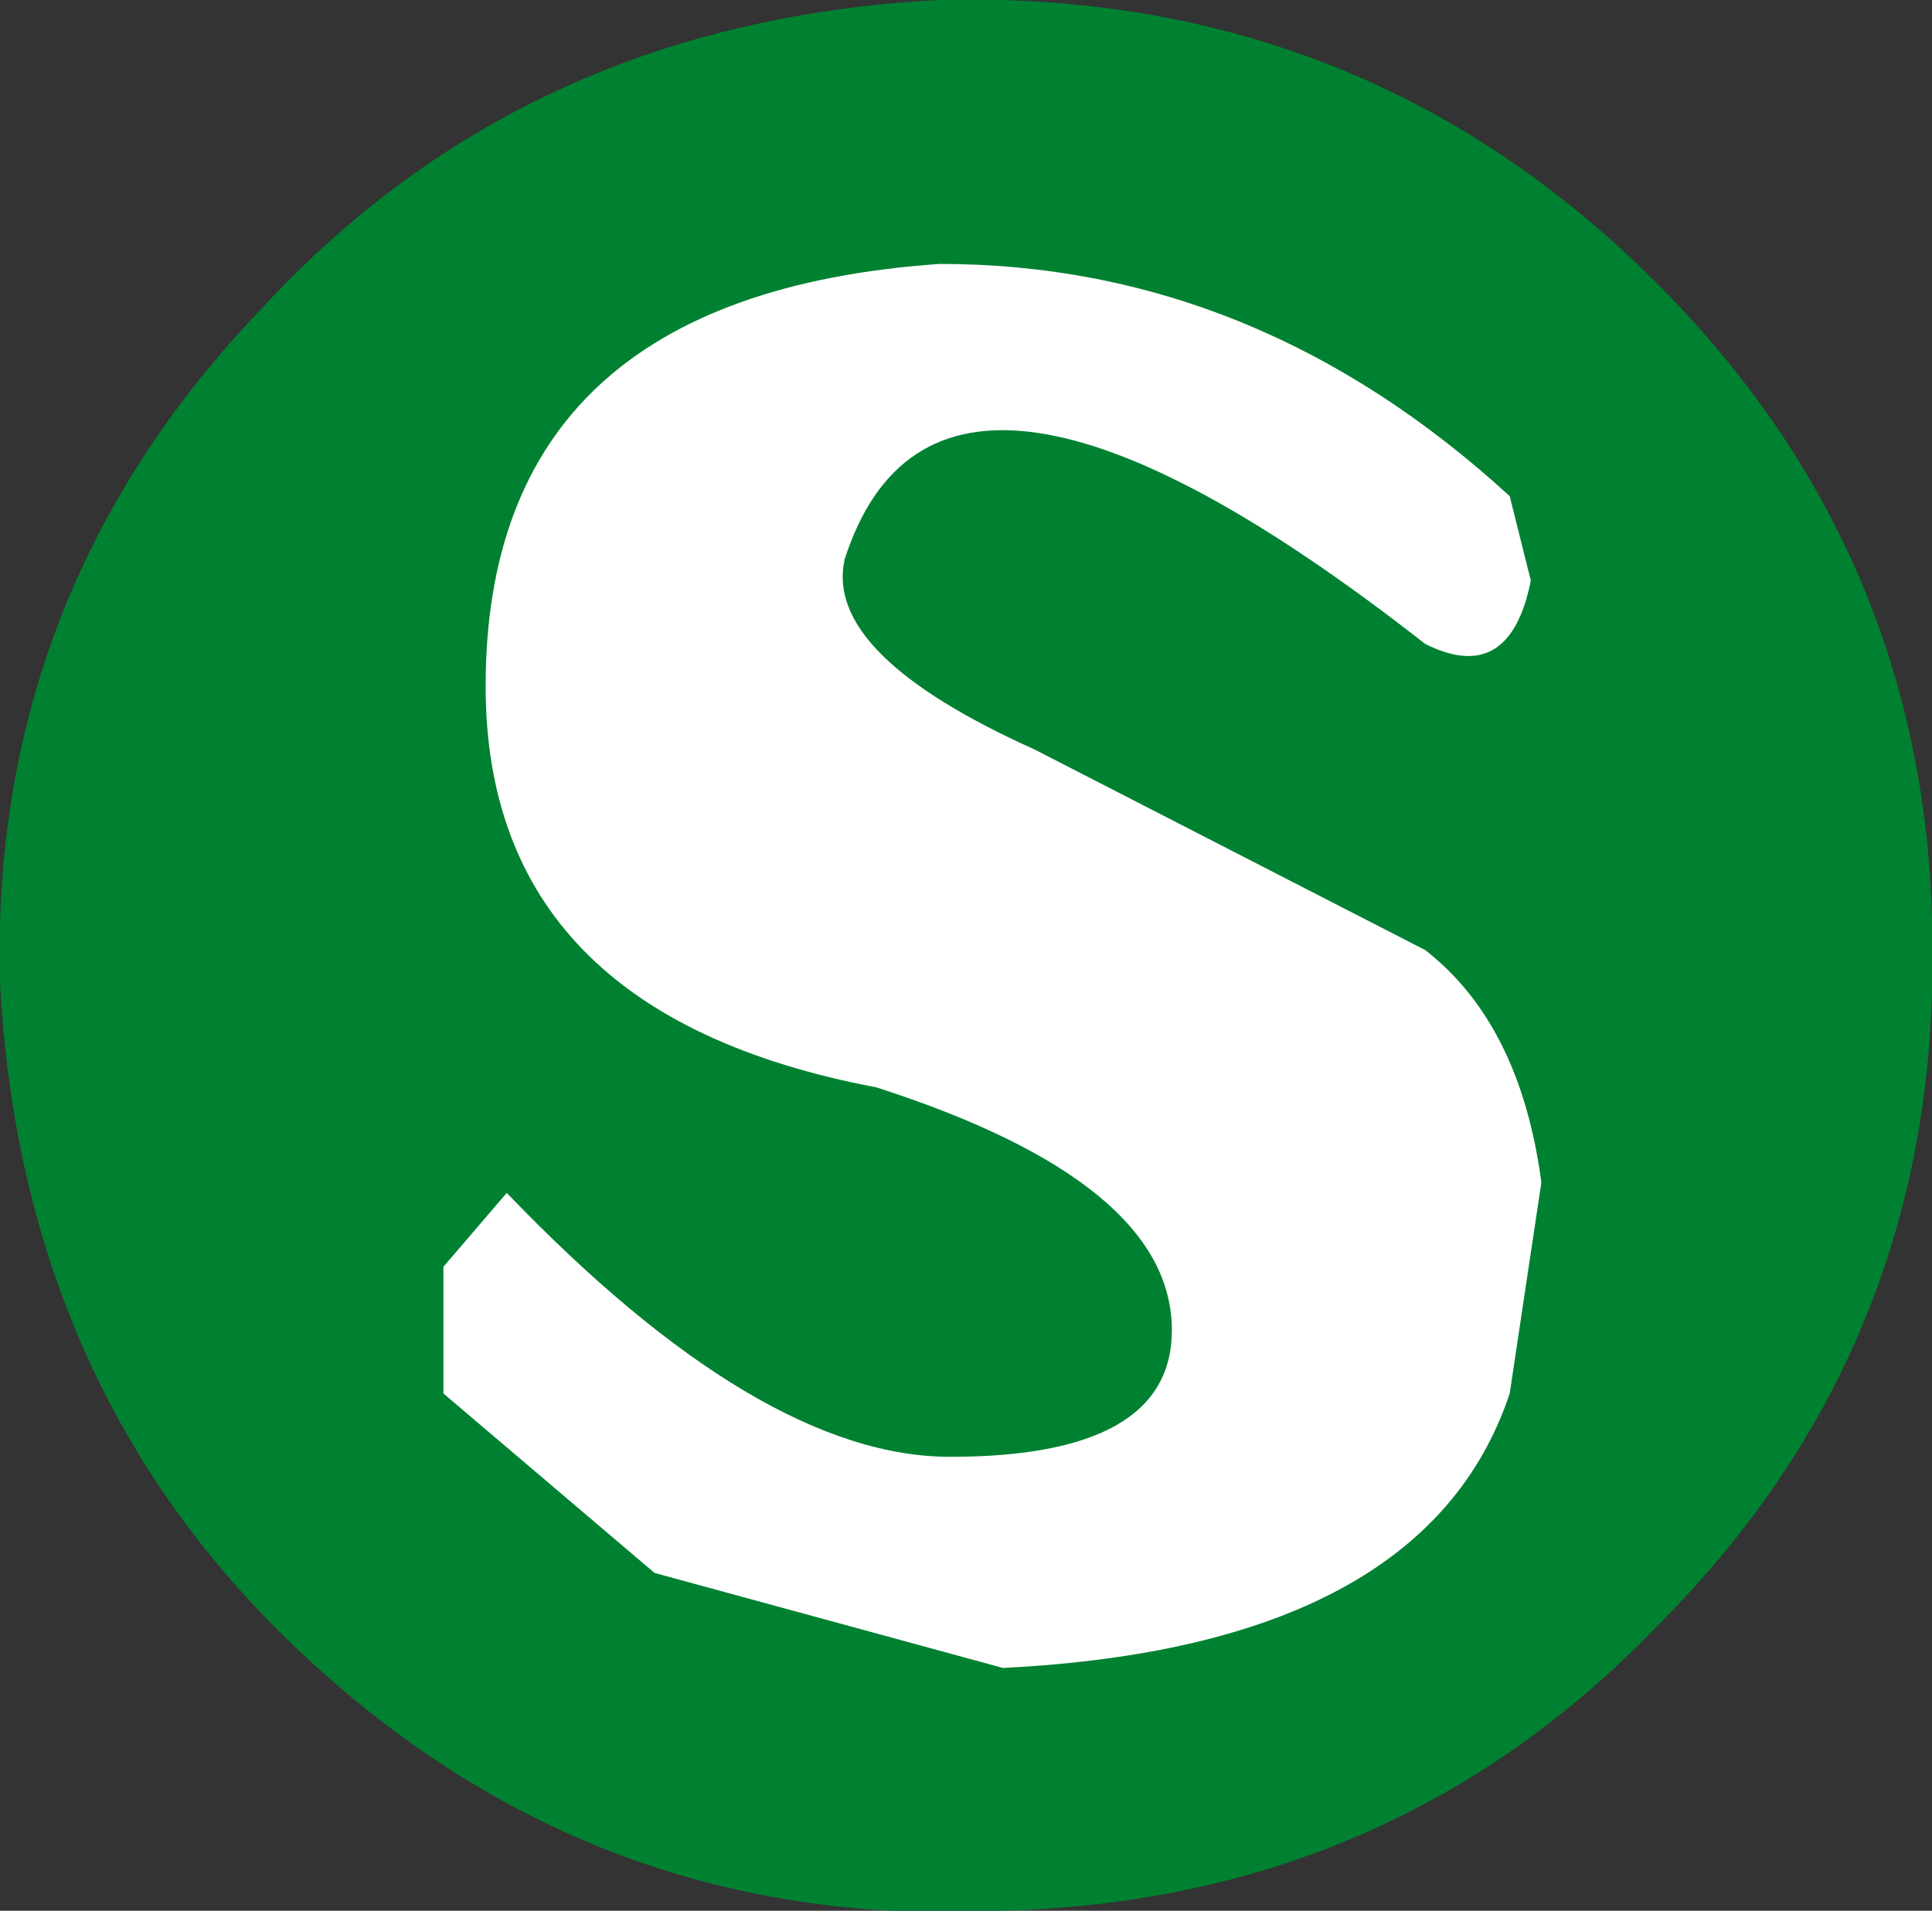
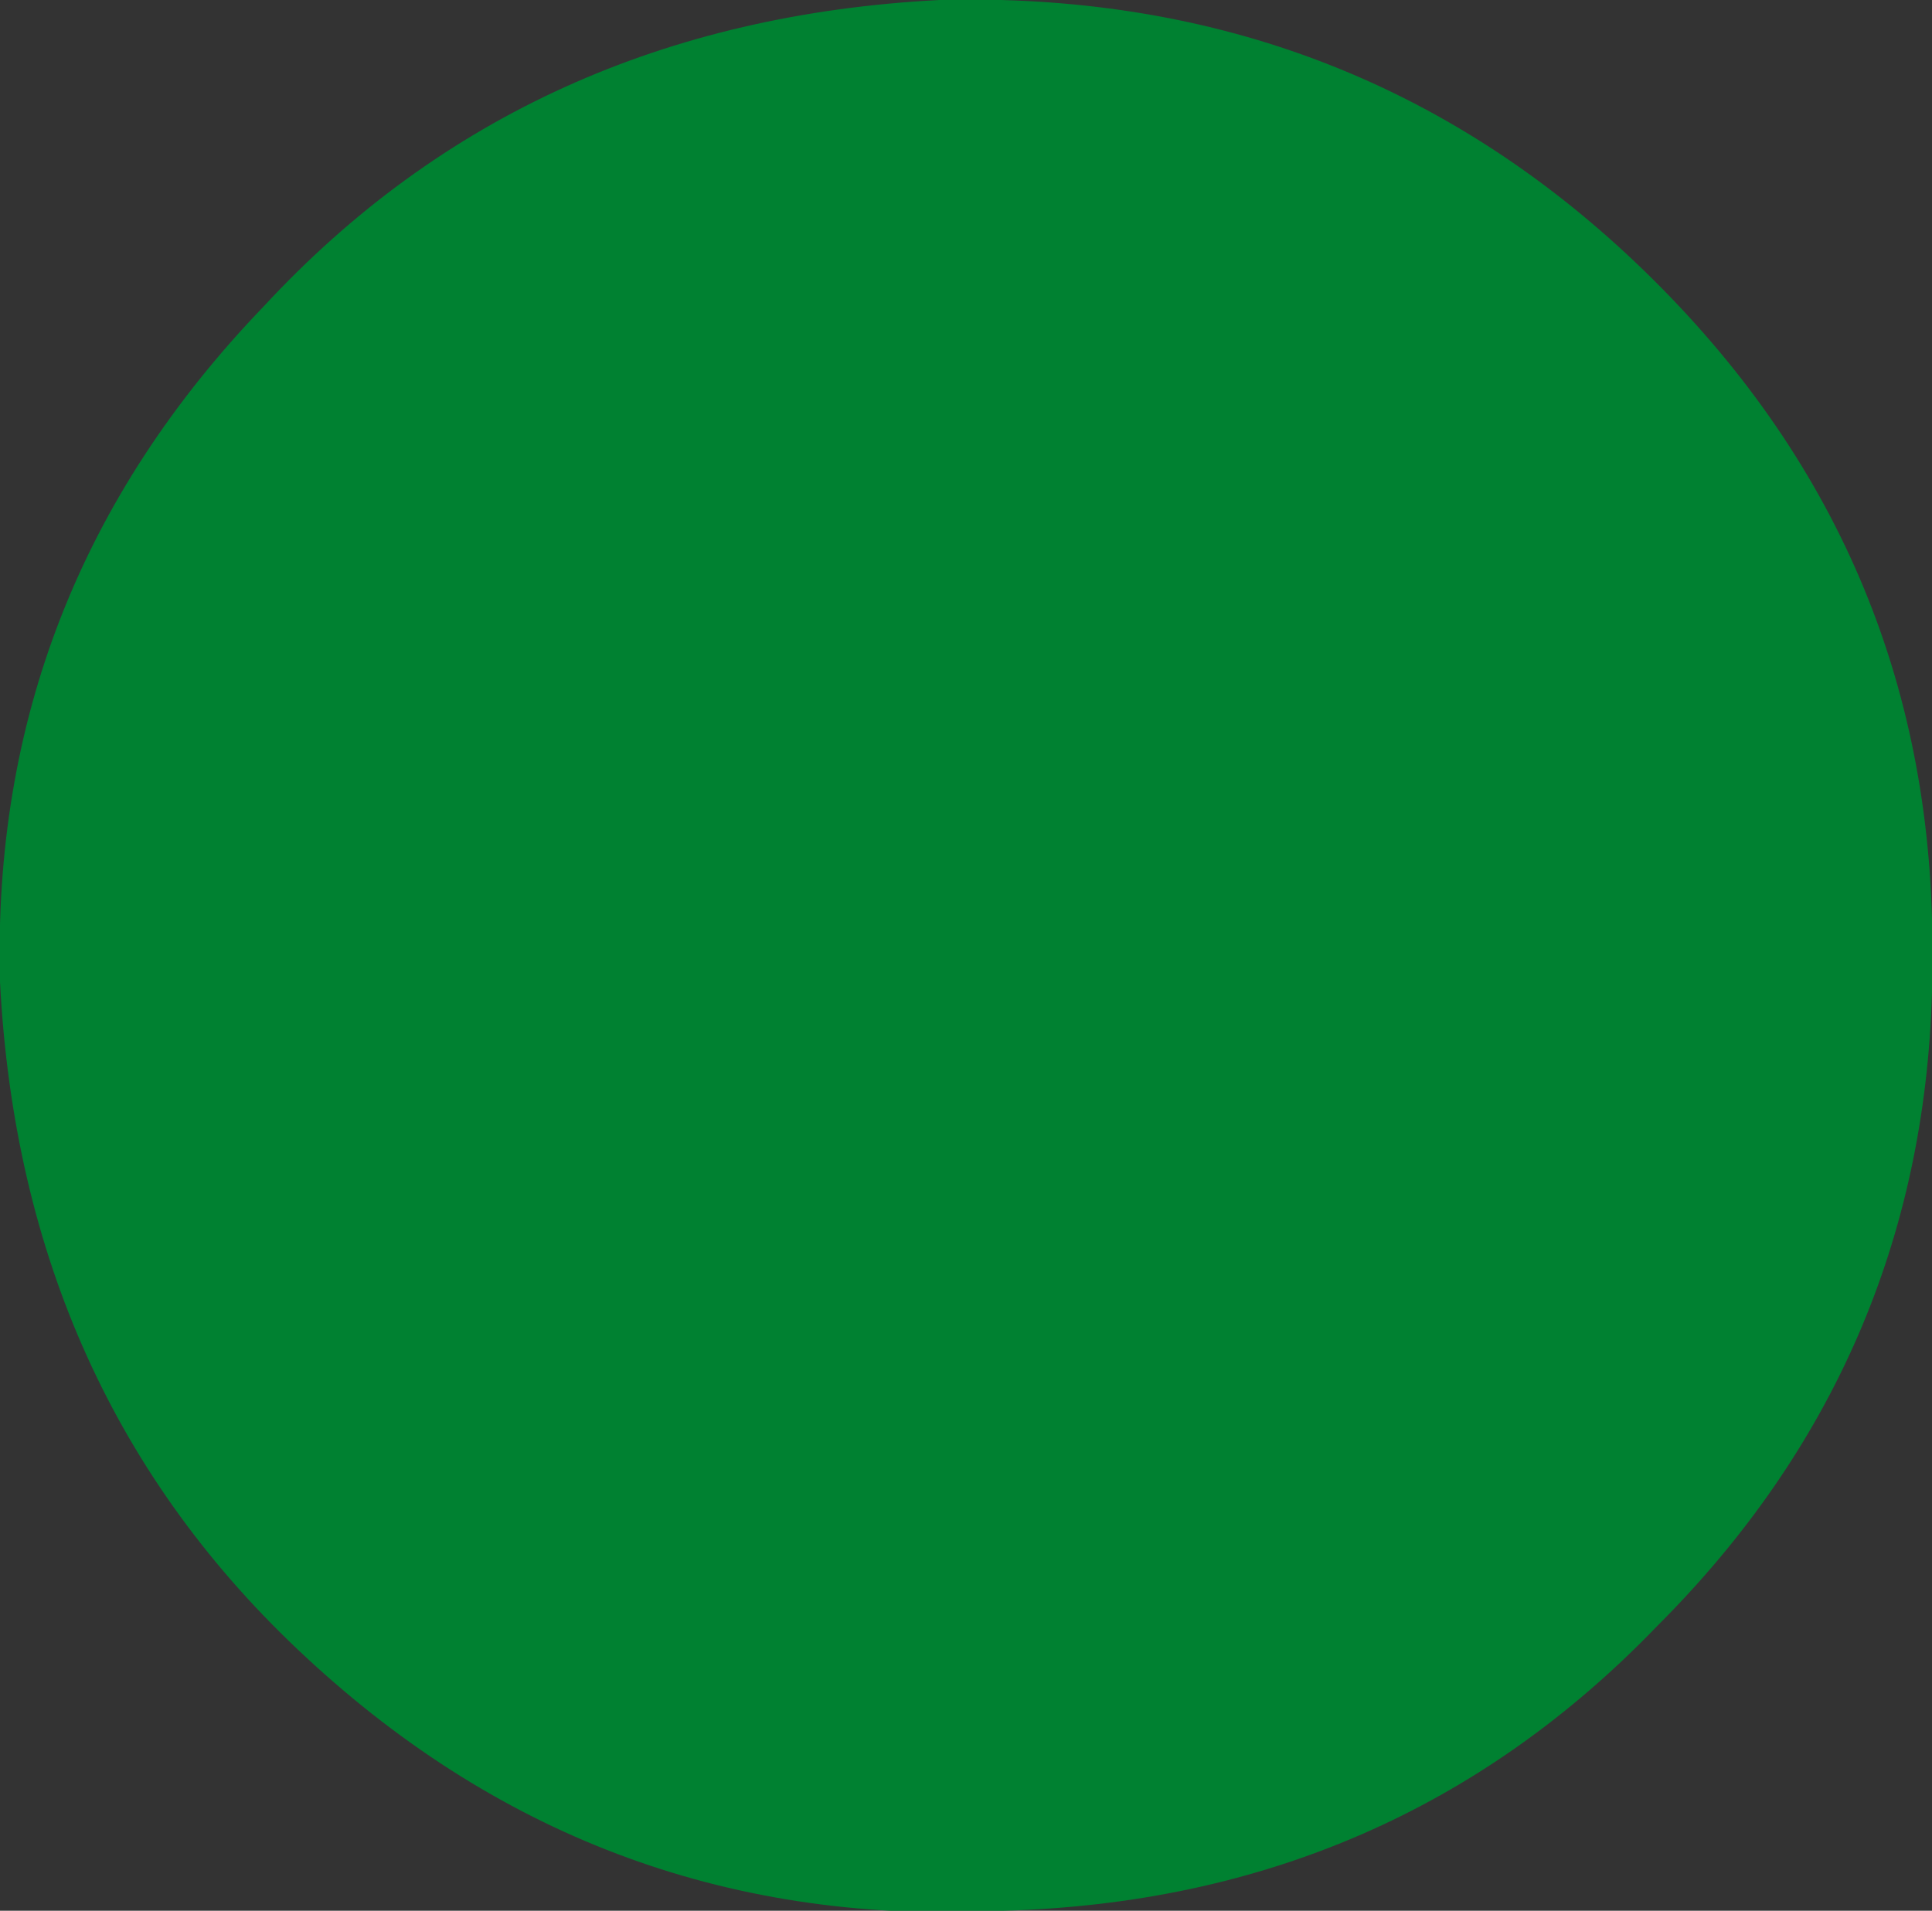
<svg xmlns="http://www.w3.org/2000/svg" height="9.05px" width="9.15px">
  <rect width="100%" height="100%" fill="#333333" stroke="none" />
  <g transform="matrix(1.0, 0.0, 0.0, 1.0, -0.1, -0.15)">
    <path d="M9.25 4.85 Q9.2 6.6 7.95 7.85 6.7 9.15 4.85 9.2 2.95 9.3 1.55 8.0 0.2 6.75 0.1 4.8 0.05 2.95 1.35 1.6 2.6 0.25 4.55 0.15 6.45 0.1 7.8 1.35 9.2 2.65 9.25 4.5 L9.25 4.7 9.25 4.85" fill="#008131" fill-rule="evenodd" stroke="none" />
-     <path d="M6.85 3.2 Q4.55 1.4 4.1 2.8 4.0 3.25 5.0 3.7 L6.85 4.65 Q7.3 5.0 7.4 5.75 L7.25 6.75 Q6.85 7.95 4.85 8.05 L3.2 7.6 2.2 6.75 2.2 6.15 2.5 5.8 Q3.7 7.05 4.6 7.05 5.65 7.05 5.65 6.45 5.65 5.75 4.25 5.3 2.4 4.95 2.4 3.4 2.4 1.55 4.55 1.4 6.05 1.4 7.25 2.5 L7.35 2.9 Q7.25 3.4 6.85 3.2" fill="#ffffff" fill-rule="evenodd" stroke="none" />
  </g>
</svg>